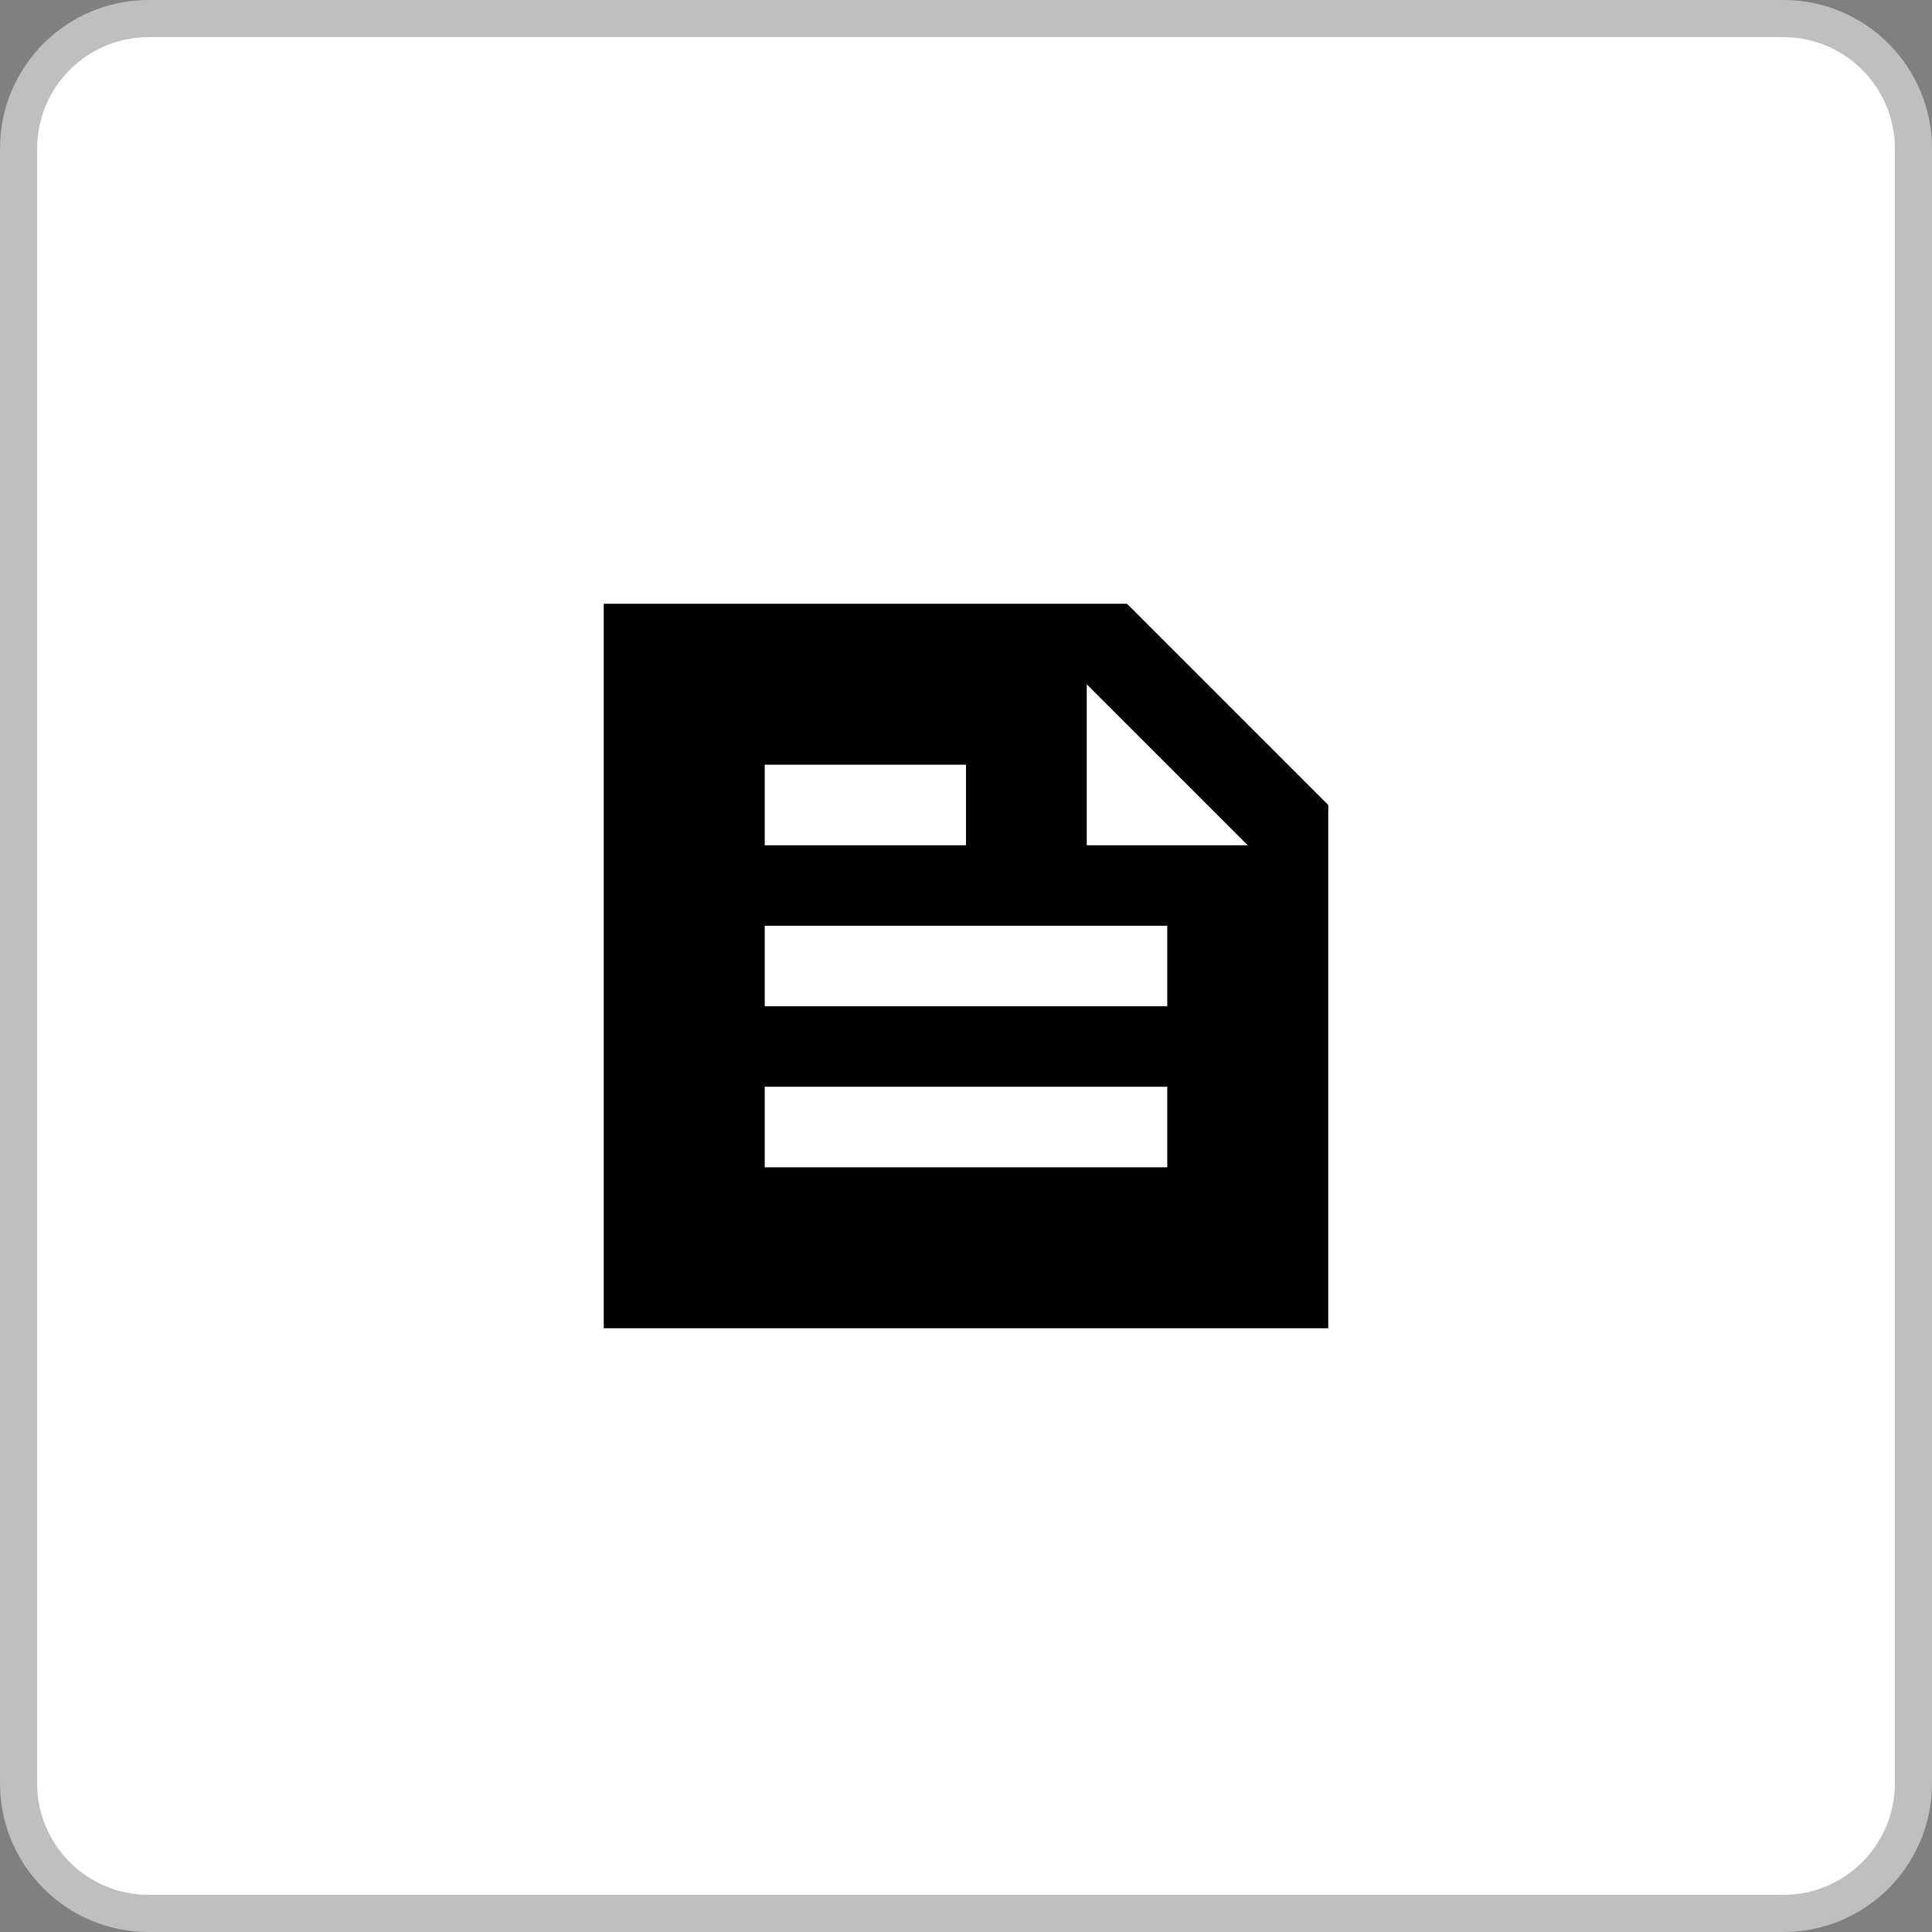
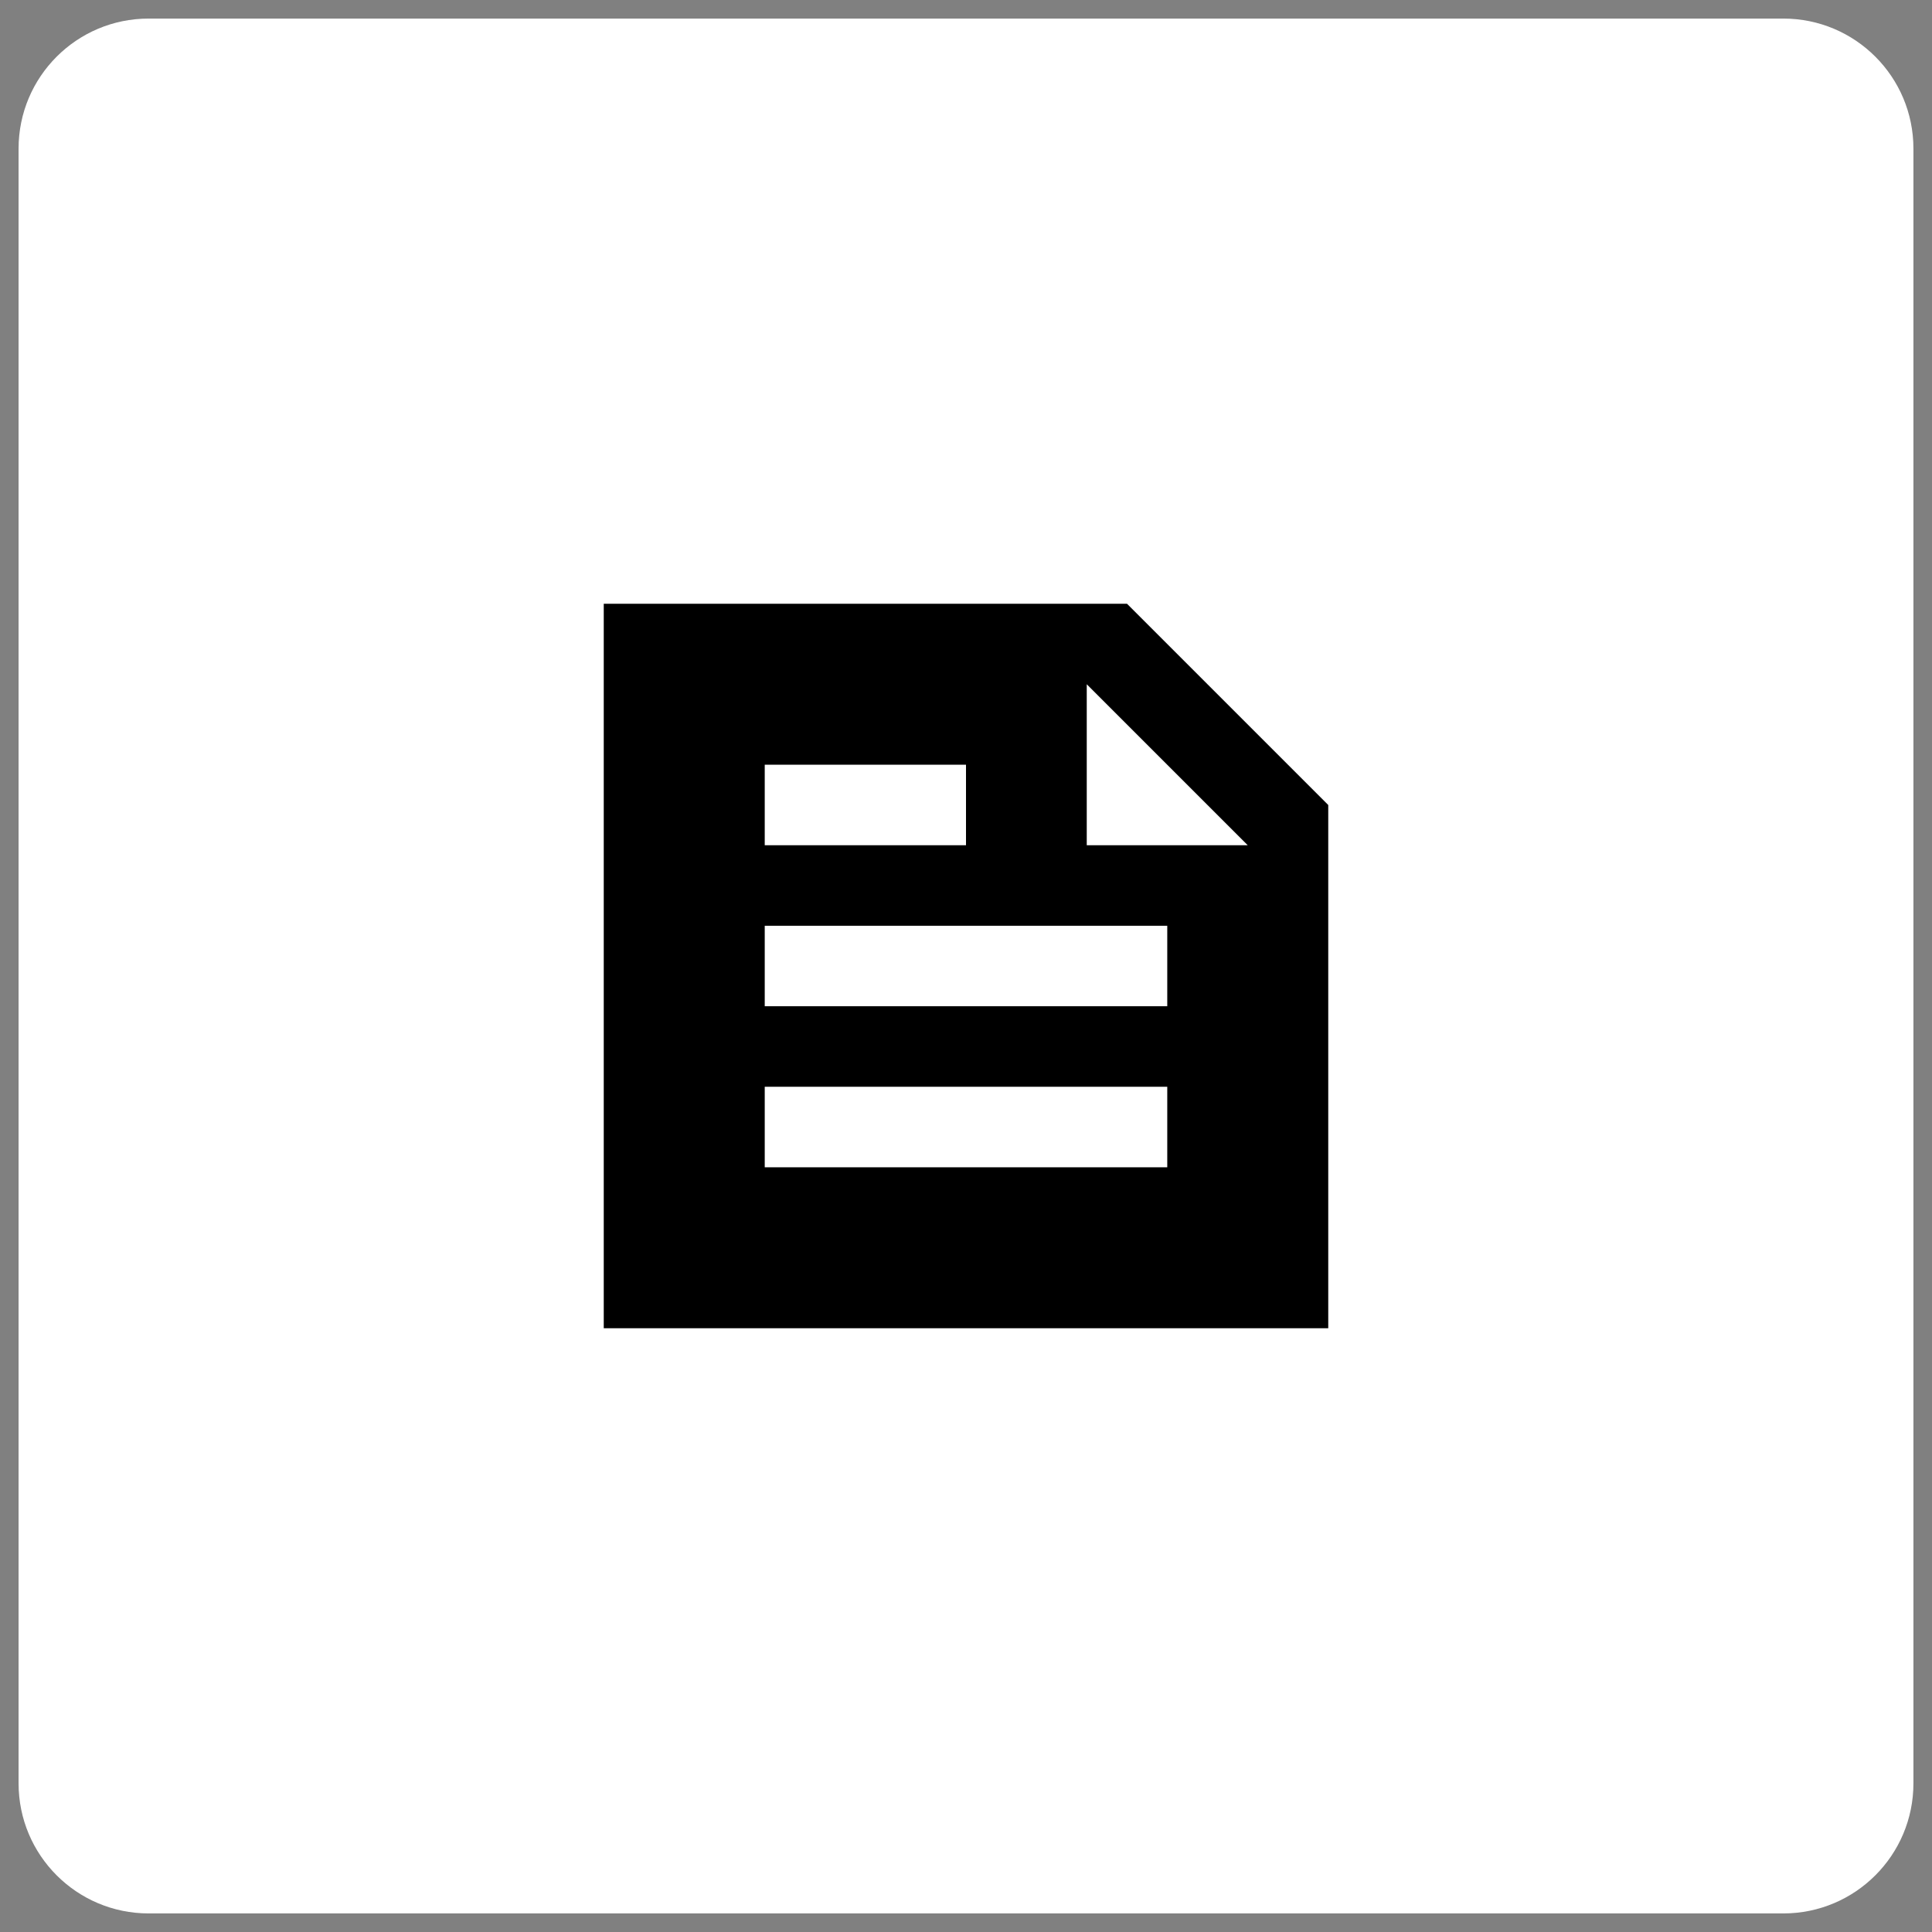
<svg xmlns="http://www.w3.org/2000/svg" width="52" height="52" viewBox="0 0 52 52" fill="none">
  <rect x="0" y="0" width="52" height="52" fill="#808080" stroke="none" />
  <path d="M4 0.5H48C49.933 0.5 51.5 2.067 51.5 4V48C51.5 49.933 49.933 51.5 48 51.5H4C2.067 51.5 0.5 49.933 0.5 48V4C0.5 2.067 2.067 0.5 4 0.5Z" fill="white" />
-   <path d="M4 0.5H48C49.933 0.5 51.5 2.067 51.5 4V48C51.5 49.933 49.933 51.5 48 51.5H4C2.067 51.5 0.5 49.933 0.5 48V4C0.5 2.067 2.067 0.5 4 0.5Z" stroke="#BFBFBF" />
  <path d="M16.25 35.75V16.25H30.333L35.75 21.667V35.75H16.25ZM29.25 18.417V22.75H33.583L29.25 18.417ZM20.583 31.417H31.417V29.25H20.583V31.417ZM20.583 22.75H26V20.583H20.583V22.75ZM20.583 27.083H31.417V24.917H20.583V27.083Z" fill="black" />
</svg>